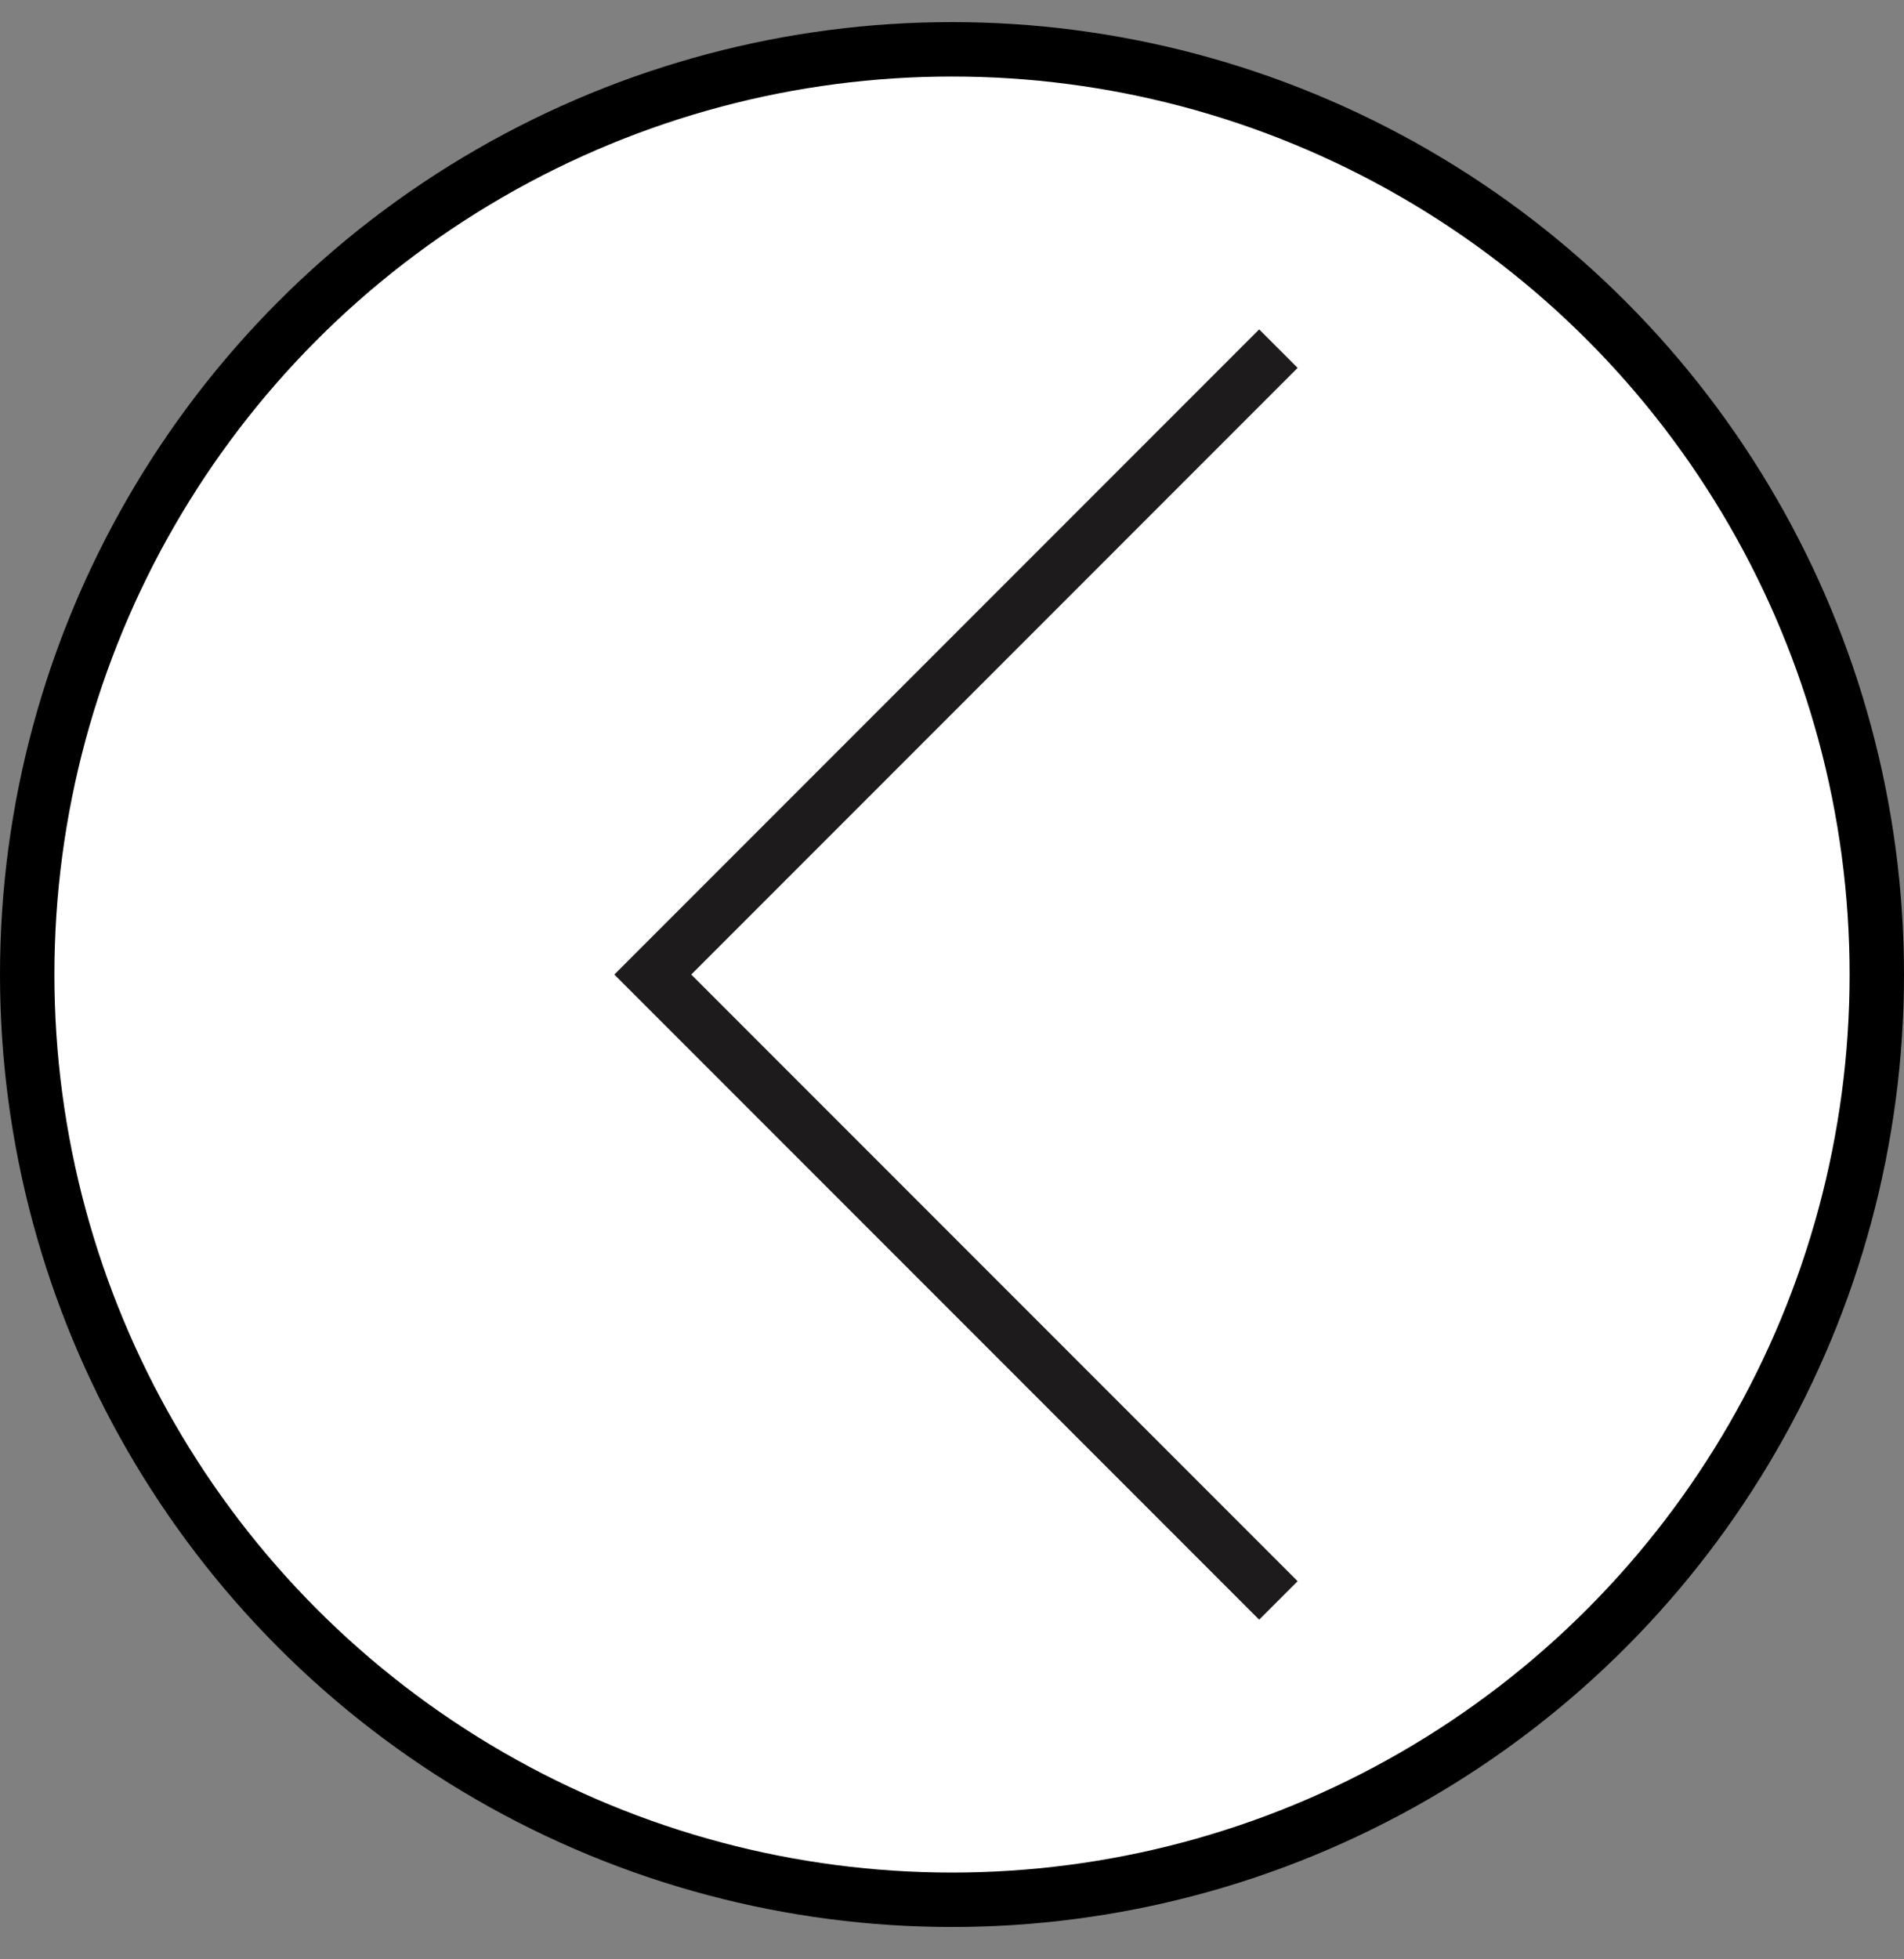
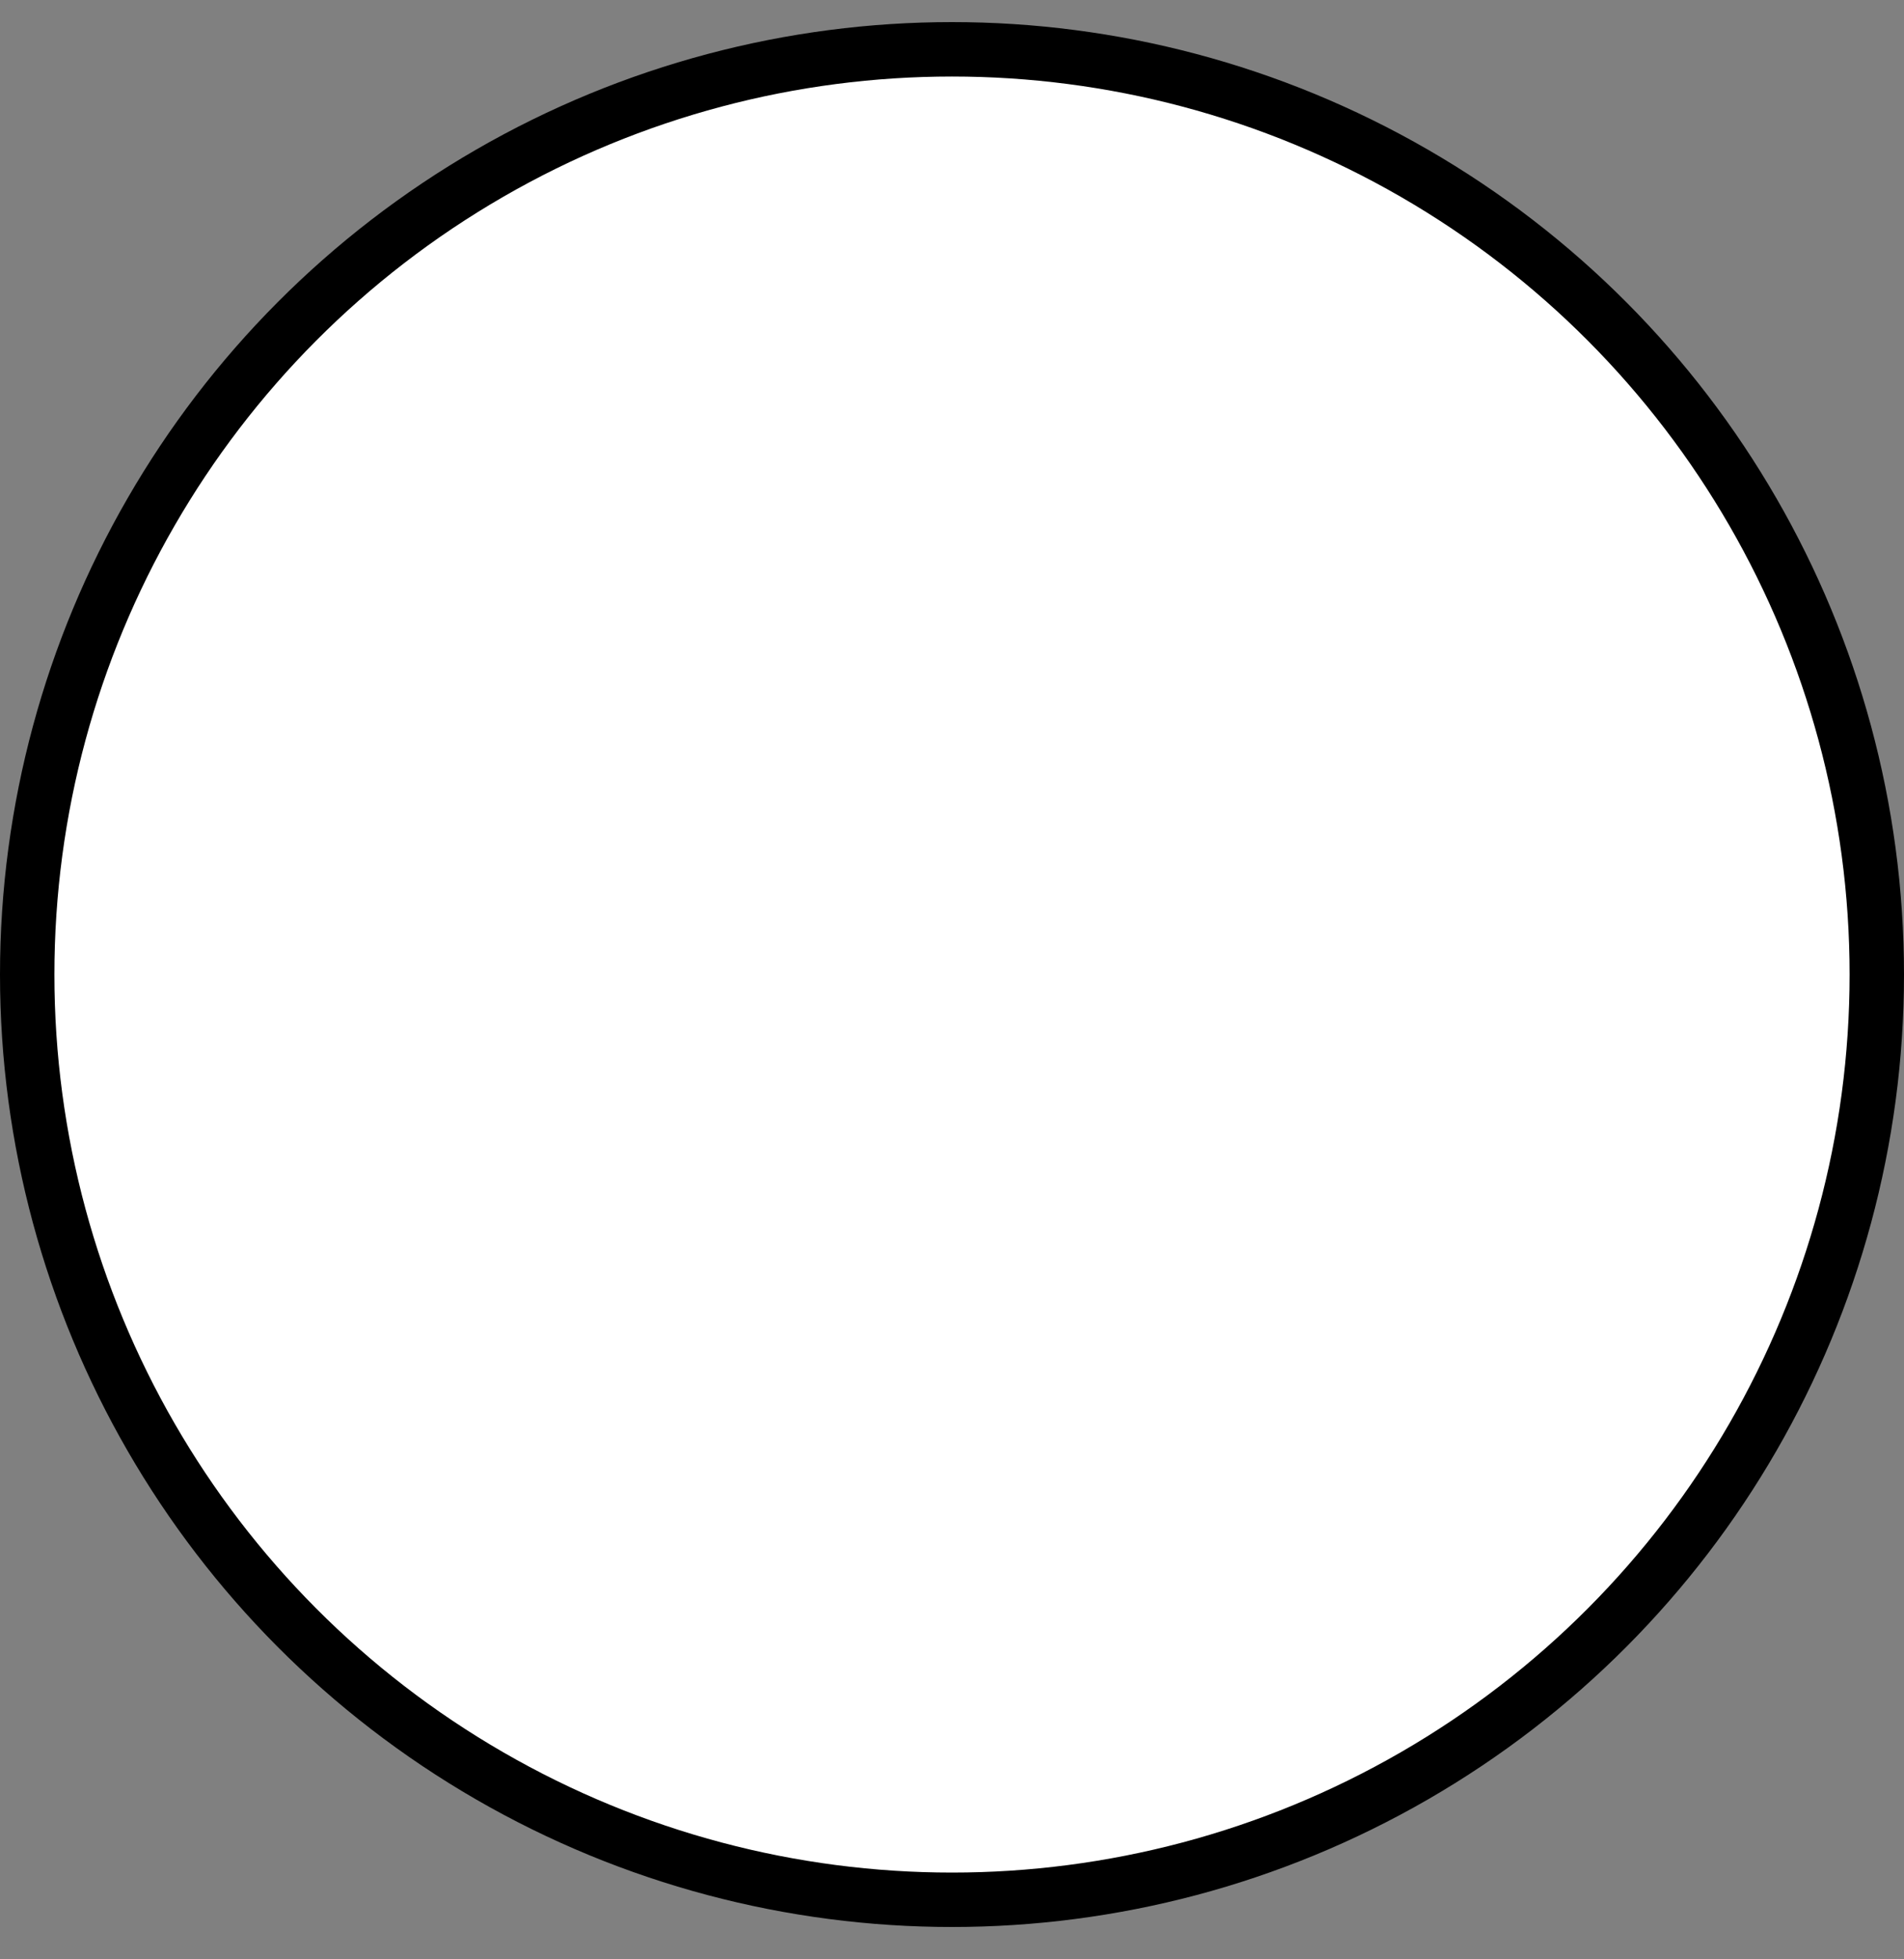
<svg xmlns="http://www.w3.org/2000/svg" width="35" height="36" viewBox="0 0 35 36" fill="none">
  <rect x="0" y="0" width="35" height="36" fill="#808080" stroke="none" />
  <circle cx="17.5" cy="17.906" r="17" fill="white" stroke="black" />
-   <path d="M23.5 6.406L12 17.906L23.5 29.406" stroke="#1D1B1B" />
</svg>